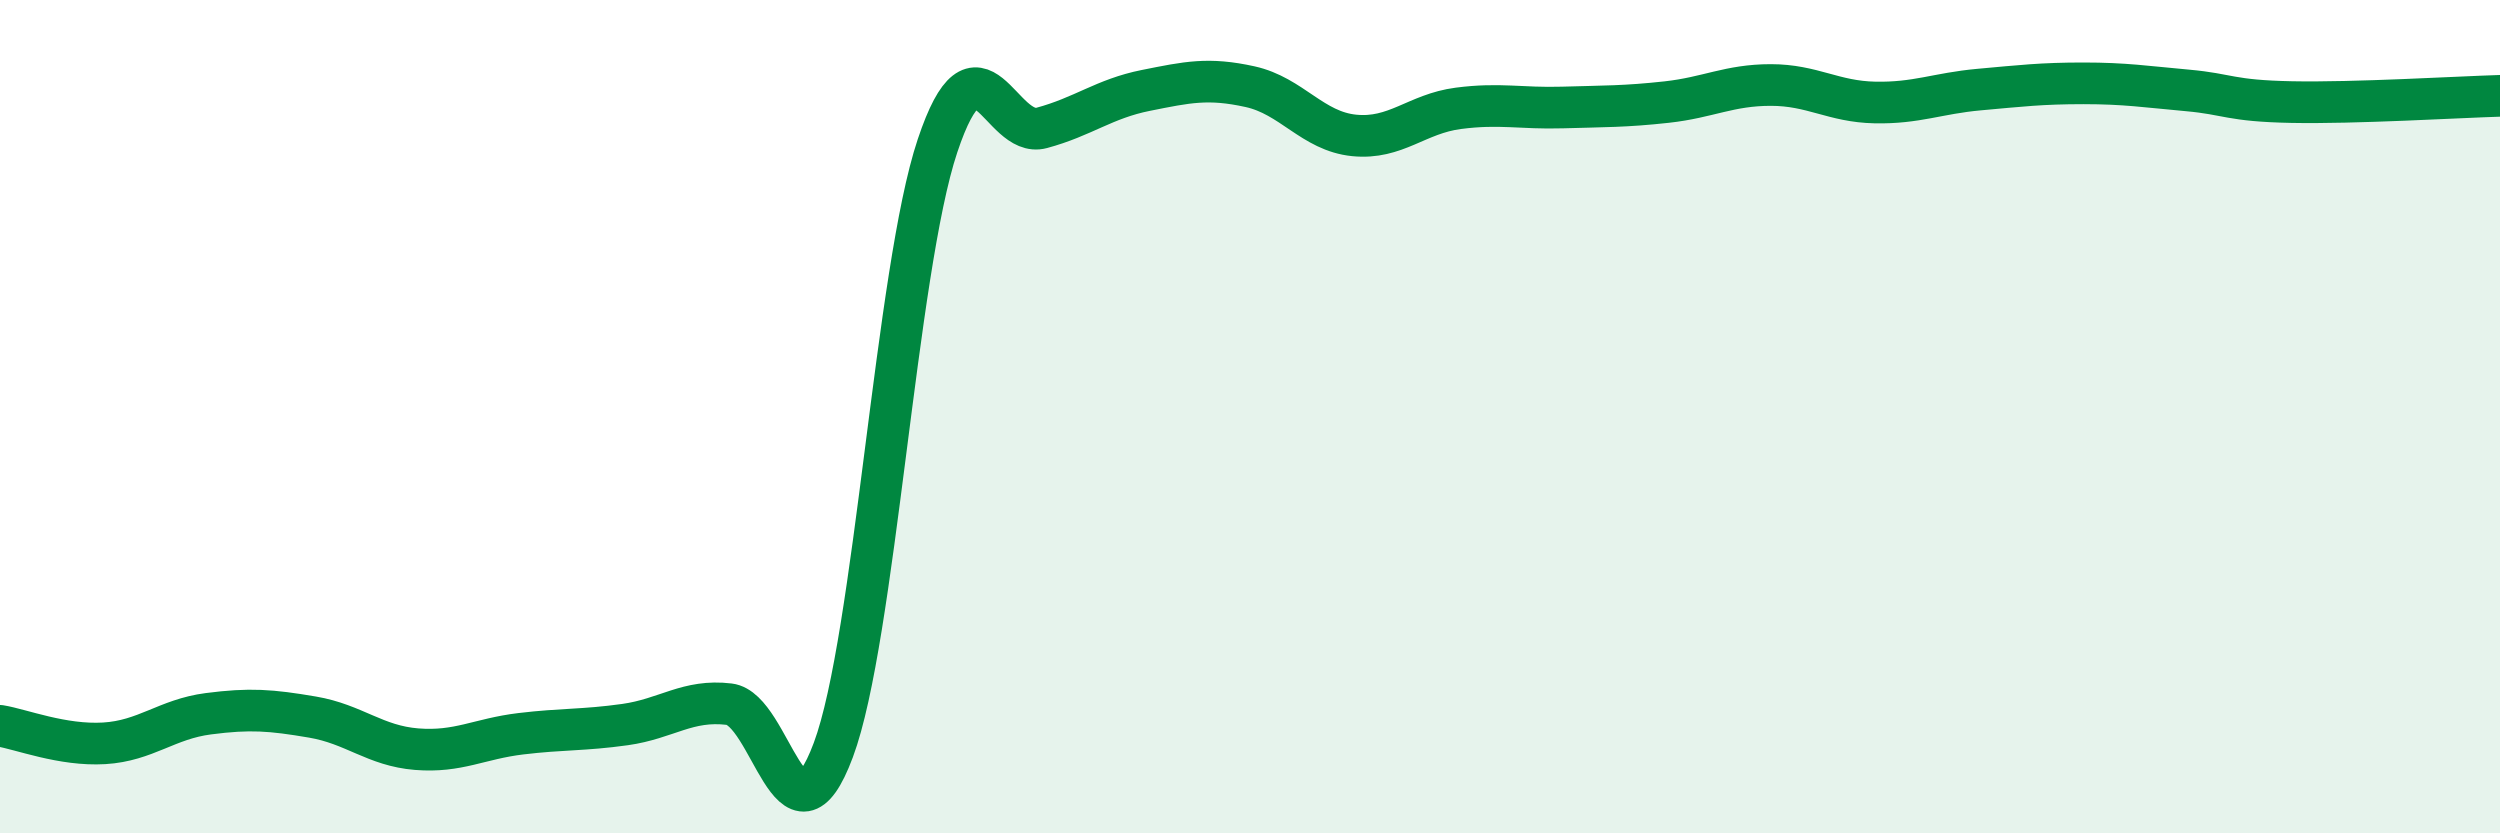
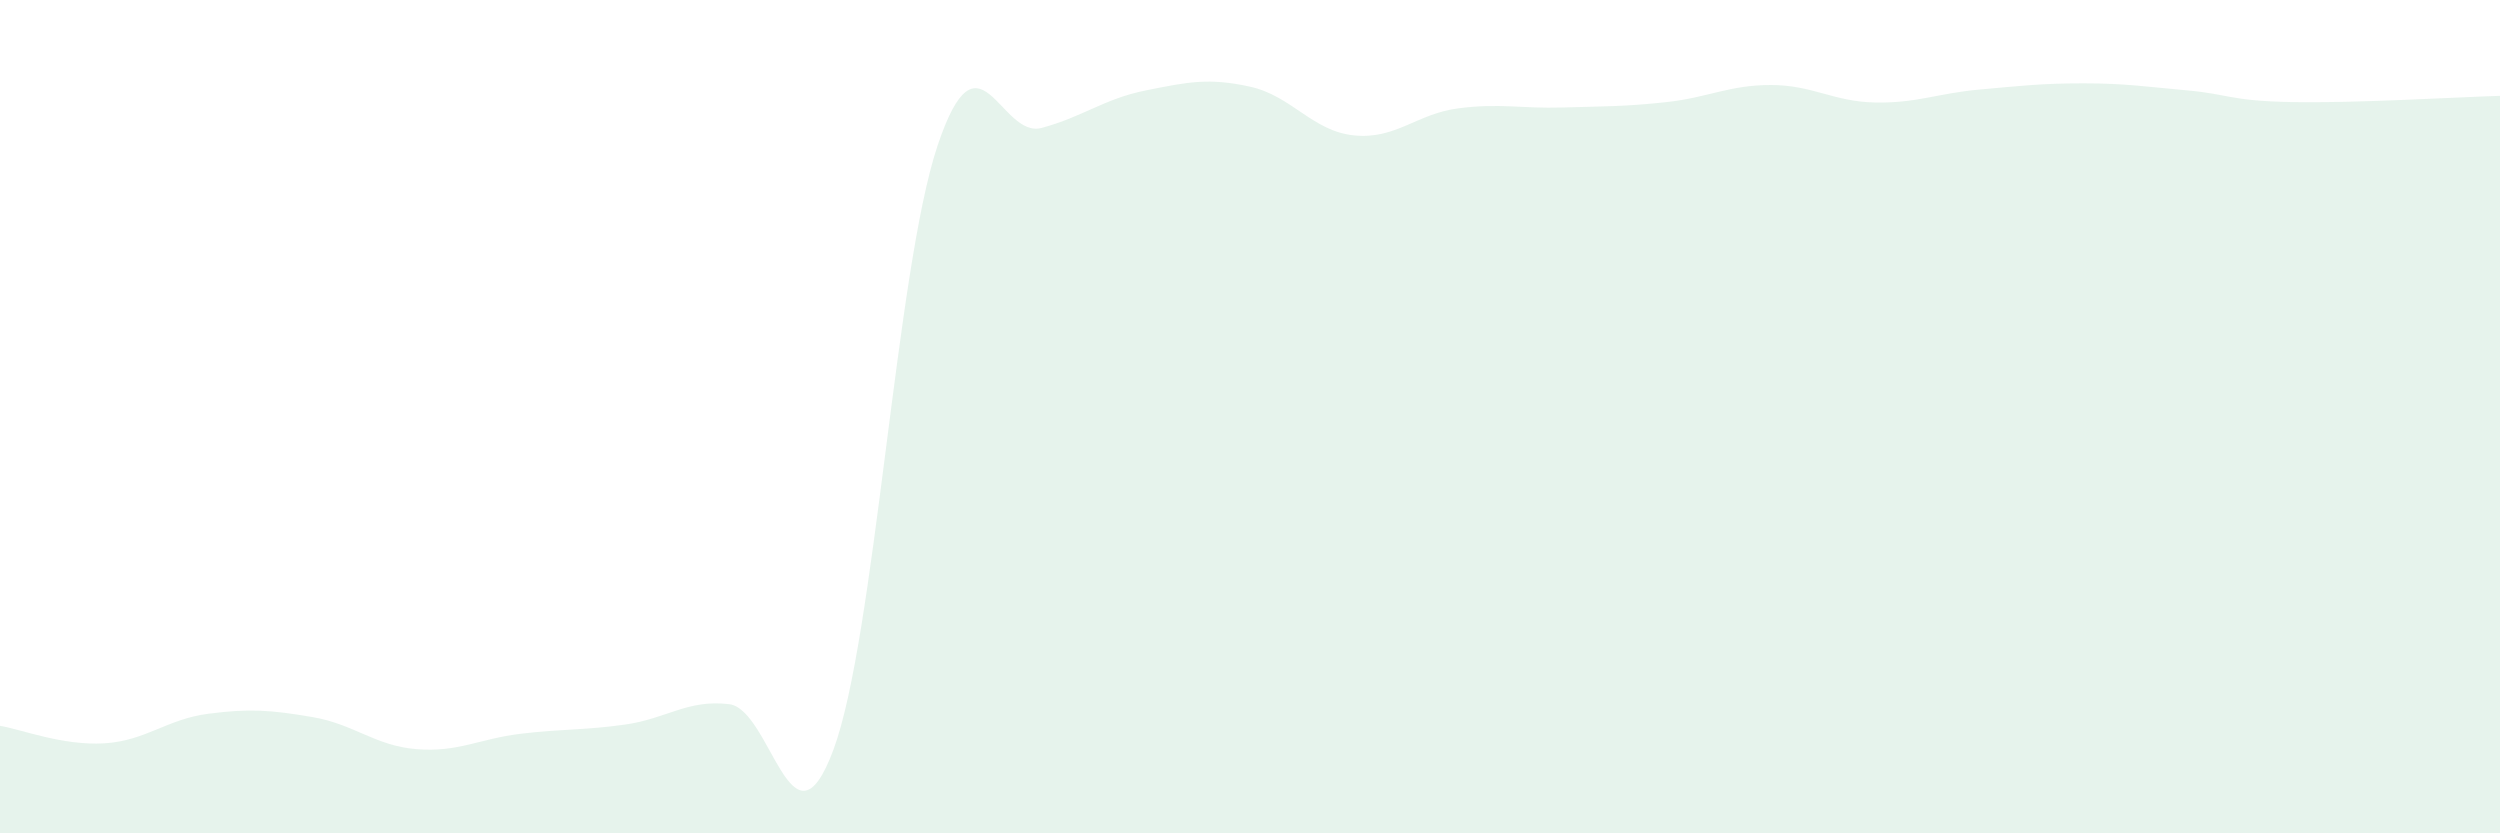
<svg xmlns="http://www.w3.org/2000/svg" width="60" height="20" viewBox="0 0 60 20">
-   <path d="M 0,17.42 C 0.5,17.5 1.5,17.9 2.5,17.84 C 3.5,17.78 4,17.26 5,17.13 C 6,17 6.5,17.04 7.5,17.21 C 8.5,17.38 9,17.9 10,17.98 C 11,18.06 11.5,17.73 12.5,17.61 C 13.5,17.49 14,17.53 15,17.39 C 16,17.25 16.5,16.78 17.5,16.9 C 18.5,17.02 19,20.68 20,18 C 21,15.32 21.5,6.49 22.5,3.5 C 23.5,0.51 24,3.34 25,3.07 C 26,2.8 26.5,2.37 27.5,2.17 C 28.5,1.97 29,1.86 30,2.08 C 31,2.3 31.5,3.15 32.5,3.25 C 33.5,3.35 34,2.73 35,2.6 C 36,2.47 36.5,2.61 37.5,2.58 C 38.5,2.55 39,2.56 40,2.45 C 41,2.34 41.5,2.04 42.5,2.04 C 43.5,2.04 44,2.44 45,2.46 C 46,2.48 46.5,2.24 47.5,2.15 C 48.5,2.06 49,2 50,2 C 51,2 51.5,2.08 52.5,2.17 C 53.5,2.26 53.5,2.42 55,2.45 C 56.5,2.48 59,2.33 60,2.3L60 20L0 20Z" fill="#008740" opacity="0.1" stroke-linecap="round" stroke-linejoin="round" />
-   <path d="M 0,17.42 C 0.5,17.5 1.5,17.9 2.5,17.84 C 3.5,17.78 4,17.26 5,17.13 C 6,17 6.5,17.04 7.5,17.21 C 8.5,17.38 9,17.9 10,17.98 C 11,18.06 11.5,17.73 12.5,17.61 C 13.5,17.49 14,17.53 15,17.39 C 16,17.25 16.5,16.78 17.5,16.9 C 18.5,17.02 19,20.68 20,18 C 21,15.32 21.5,6.49 22.5,3.5 C 23.5,0.51 24,3.34 25,3.07 C 26,2.8 26.5,2.37 27.5,2.17 C 28.5,1.97 29,1.86 30,2.08 C 31,2.3 31.5,3.15 32.5,3.25 C 33.5,3.35 34,2.73 35,2.6 C 36,2.47 36.5,2.61 37.5,2.58 C 38.5,2.55 39,2.56 40,2.45 C 41,2.34 41.5,2.04 42.5,2.04 C 43.5,2.04 44,2.44 45,2.46 C 46,2.48 46.5,2.24 47.5,2.15 C 48.5,2.06 49,2 50,2 C 51,2 51.5,2.08 52.5,2.17 C 53.5,2.26 53.5,2.42 55,2.45 C 56.5,2.48 59,2.33 60,2.3" stroke="#008740" stroke-width="1" fill="none" stroke-linecap="round" stroke-linejoin="round" />
+   <path d="M 0,17.42 C 0.5,17.5 1.5,17.9 2.5,17.84 C 3.5,17.78 4,17.26 5,17.13 C 6,17 6.5,17.04 7.5,17.21 C 8.5,17.38 9,17.9 10,17.98 C 11,18.06 11.5,17.73 12.5,17.61 C 13.5,17.49 14,17.53 15,17.39 C 16,17.25 16.5,16.78 17.5,16.9 C 18.5,17.02 19,20.68 20,18 C 21,15.32 21.5,6.49 22.5,3.5 C 23.5,0.51 24,3.34 25,3.07 C 26,2.8 26.5,2.37 27.5,2.17 C 28.5,1.97 29,1.86 30,2.08 C 31,2.3 31.5,3.15 32.5,3.25 C 33.5,3.35 34,2.73 35,2.6 C 36,2.47 36.5,2.61 37.5,2.58 C 38.5,2.55 39,2.56 40,2.45 C 41,2.34 41.5,2.04 42.5,2.04 C 43.5,2.04 44,2.44 45,2.46 C 46,2.48 46.5,2.24 47.5,2.15 C 48.5,2.06 49,2 50,2 C 51,2 51.5,2.08 52.5,2.17 C 53.5,2.26 53.5,2.42 55,2.45 C 56.5,2.48 59,2.33 60,2.3L60 20L0 20" fill="#008740" opacity="0.1" stroke-linecap="round" stroke-linejoin="round" />
</svg>